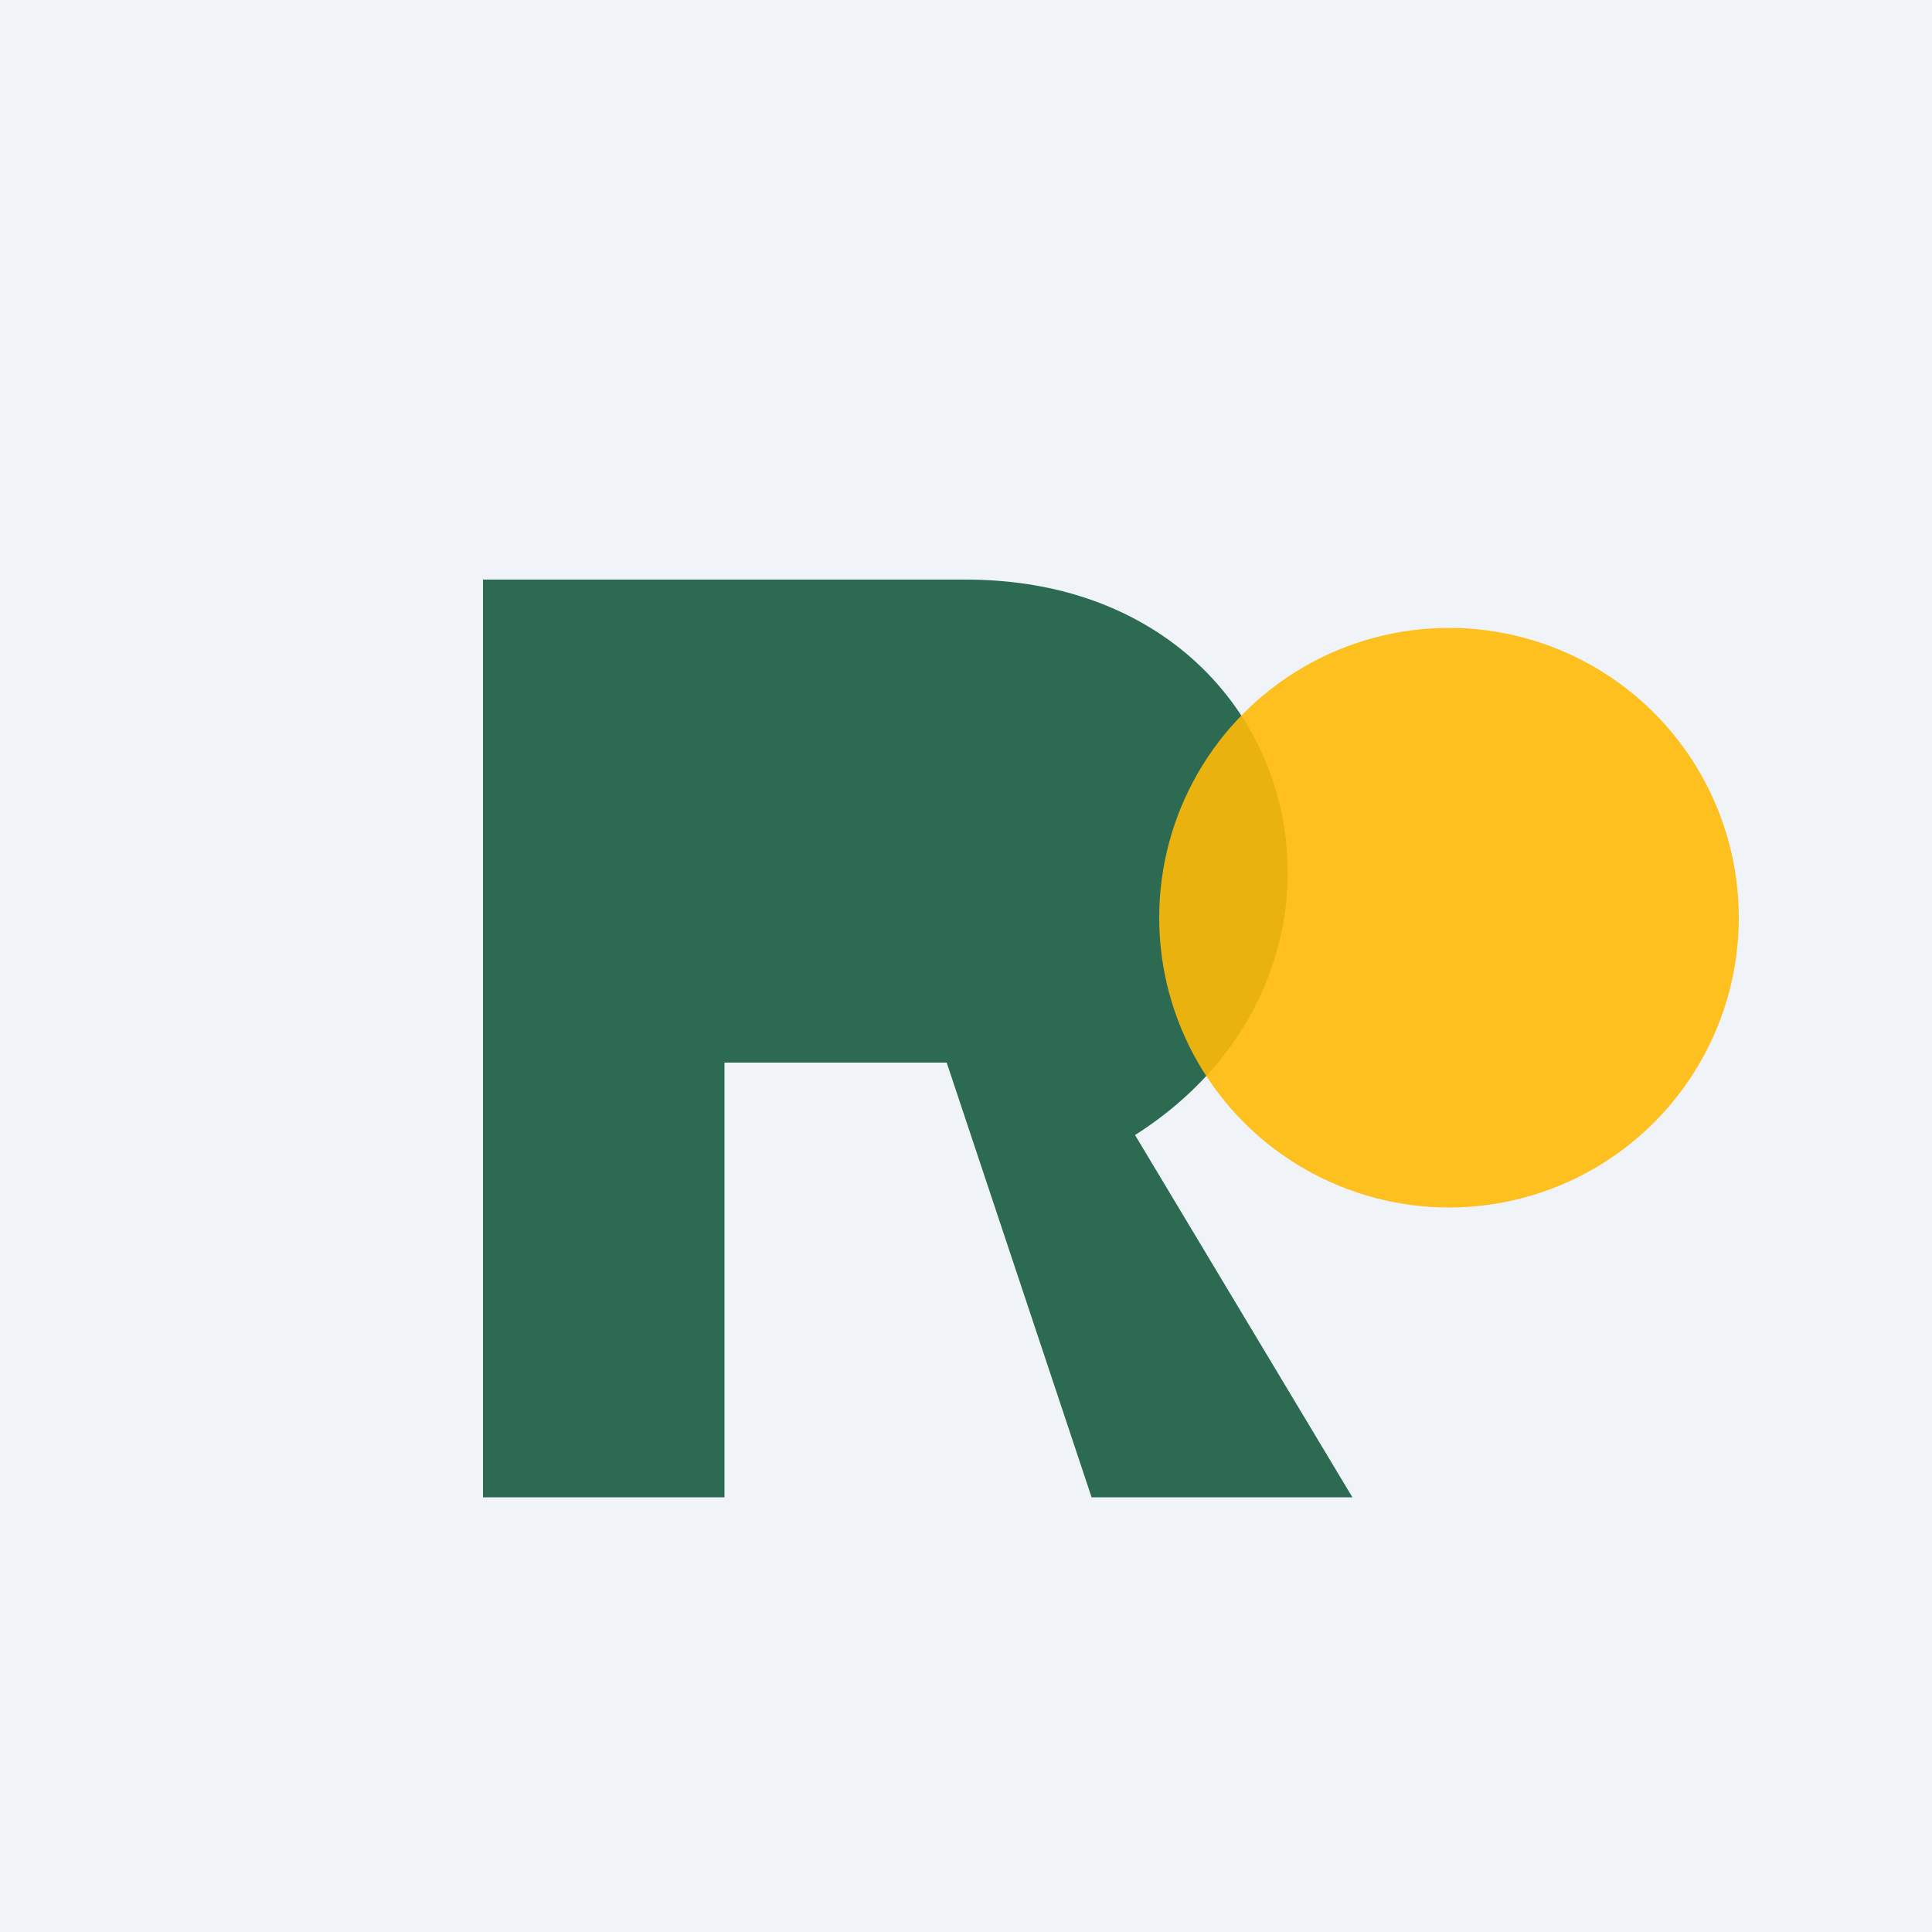
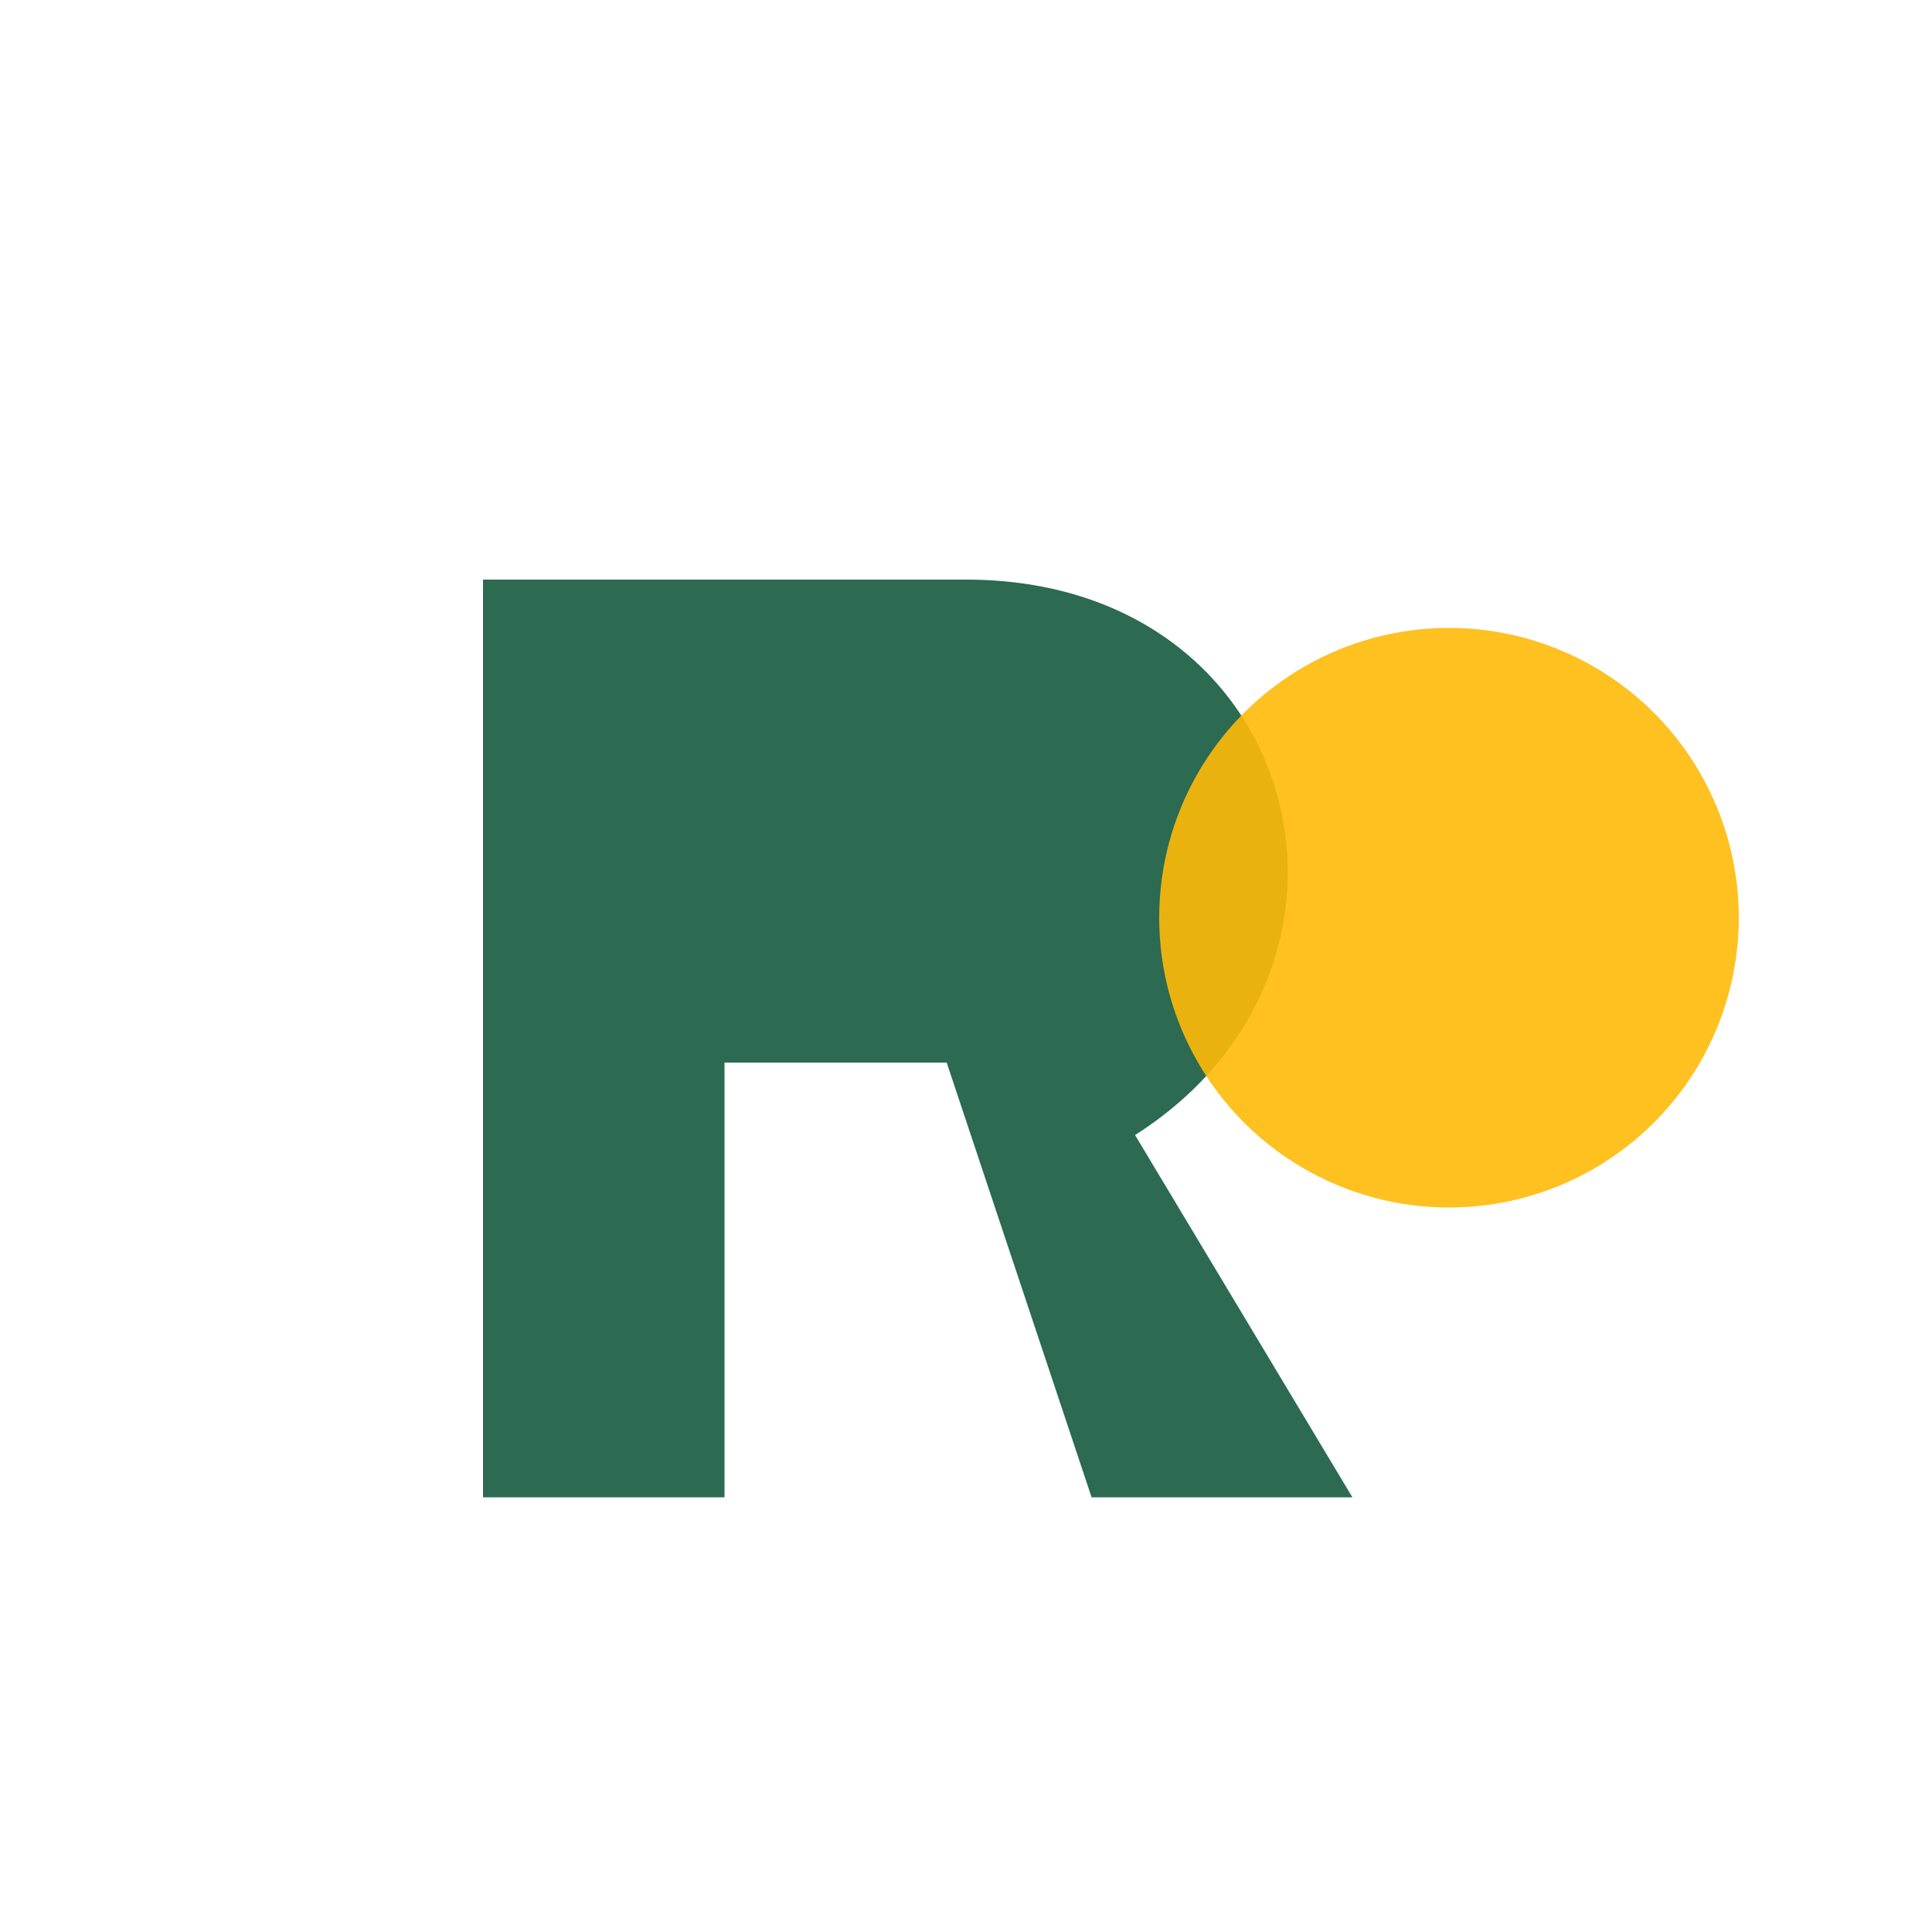
<svg xmlns="http://www.w3.org/2000/svg" width="40" height="40" viewBox="0 0 40 40">
-   <rect width="40" height="40" fill="#F0F4F8" />
-   <path d="M10 31V12h10c7 0 9 8 3.5 11.5L28 31h-5.4l-3-9H15v9h-5z" fill="#2C6A52" />
+   <path d="M10 31V12h10c7 0 9 8 3.5 11.5L28 31h-5.4l-3-9H15v9z" fill="#2C6A52" />
  <circle cx="30" cy="19" r="6" fill="#FFBA08" opacity=".9" />
</svg>